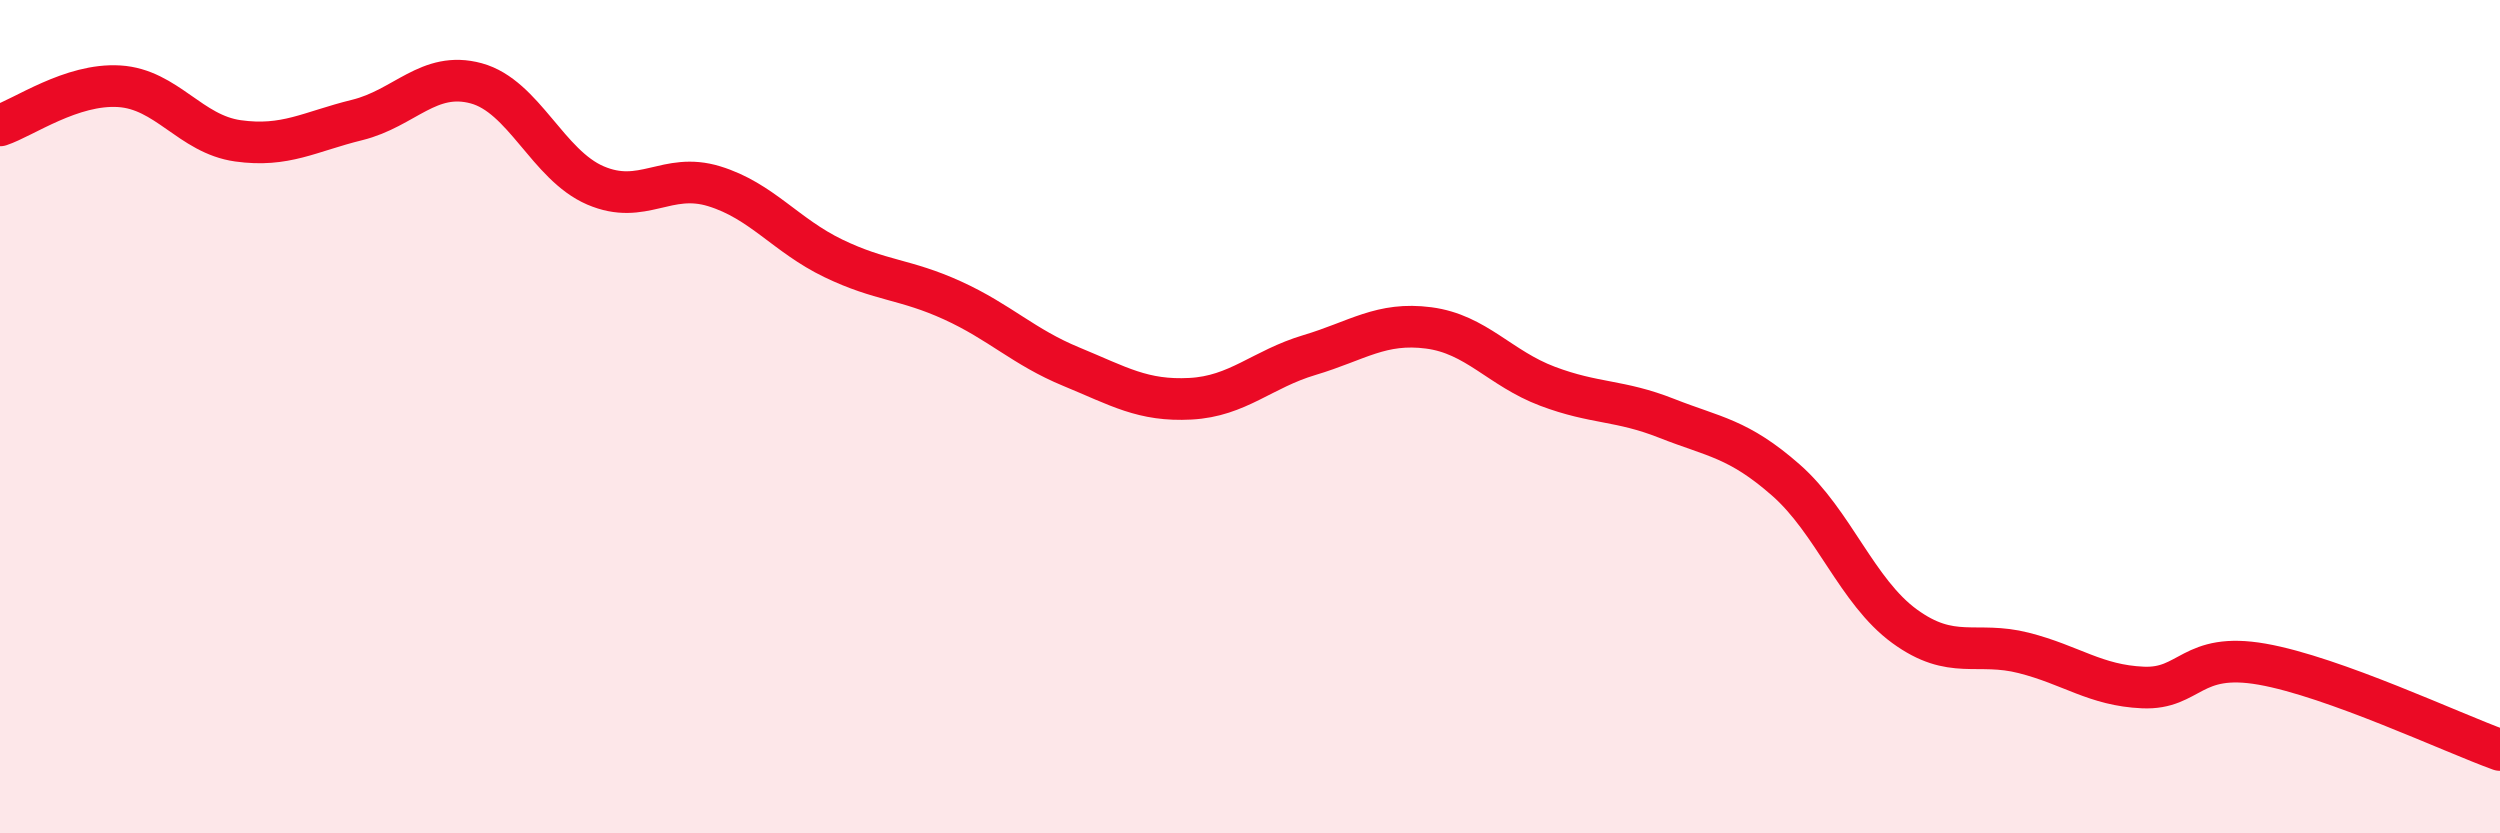
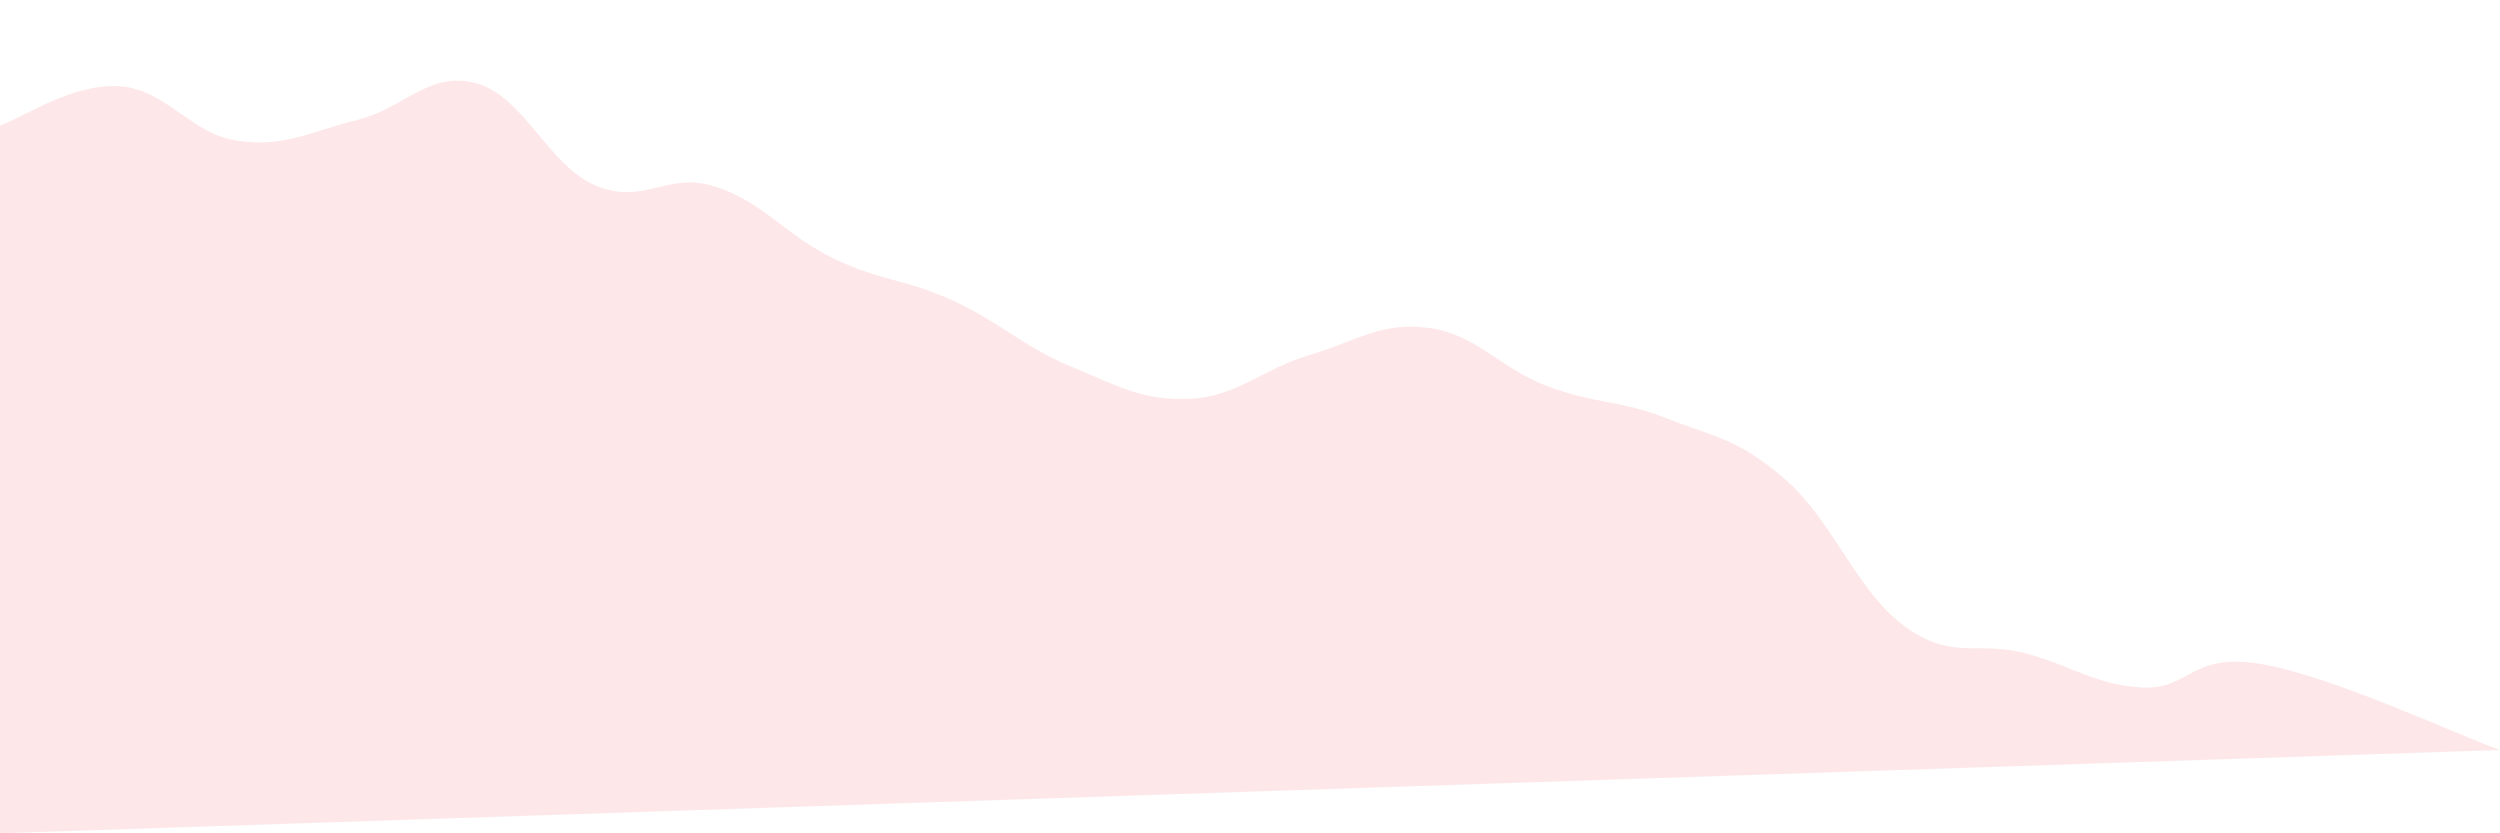
<svg xmlns="http://www.w3.org/2000/svg" width="60" height="20" viewBox="0 0 60 20">
-   <path d="M 0,3.01 C 0.57,2.82 1.72,2 2.86,2.07 C 4,2.14 4.57,3.22 5.71,3.38 C 6.85,3.54 7.43,3.16 8.57,2.88 C 9.71,2.6 10.29,1.69 11.43,2 C 12.57,2.31 13.15,3.96 14.29,4.45 C 15.43,4.94 16,4.12 17.14,4.47 C 18.28,4.82 18.86,5.65 20,6.2 C 21.14,6.75 21.72,6.69 22.86,7.21 C 24,7.73 24.57,8.33 25.71,8.8 C 26.85,9.27 27.43,9.63 28.57,9.57 C 29.71,9.51 30.29,8.86 31.43,8.52 C 32.57,8.18 33.15,7.72 34.29,7.87 C 35.43,8.02 36,8.84 37.14,9.27 C 38.28,9.7 38.86,9.59 40,10.04 C 41.14,10.49 41.72,10.52 42.86,11.52 C 44,12.52 44.57,14.2 45.71,15.03 C 46.85,15.86 47.43,15.38 48.57,15.67 C 49.71,15.96 50.29,16.45 51.43,16.5 C 52.57,16.55 52.58,15.64 54.29,15.94 C 56,16.24 58.86,17.59 60,18L60 20L0 20Z" fill="#EB0A25" opacity="0.1" stroke-linecap="round" stroke-linejoin="round" />
-   <path d="M 0,3.01 C 0.57,2.82 1.72,2 2.86,2.07 C 4,2.14 4.57,3.22 5.71,3.38 C 6.85,3.54 7.43,3.16 8.57,2.88 C 9.71,2.6 10.29,1.69 11.43,2 C 12.57,2.31 13.15,3.96 14.29,4.45 C 15.43,4.94 16,4.12 17.14,4.47 C 18.28,4.82 18.86,5.65 20,6.2 C 21.14,6.75 21.72,6.69 22.86,7.21 C 24,7.73 24.57,8.33 25.71,8.8 C 26.85,9.27 27.43,9.63 28.57,9.57 C 29.71,9.51 30.29,8.86 31.43,8.52 C 32.57,8.18 33.15,7.72 34.29,7.87 C 35.43,8.02 36,8.84 37.14,9.27 C 38.28,9.7 38.86,9.59 40,10.04 C 41.14,10.49 41.72,10.52 42.86,11.52 C 44,12.52 44.57,14.2 45.71,15.03 C 46.85,15.86 47.43,15.38 48.57,15.67 C 49.71,15.96 50.29,16.45 51.43,16.5 C 52.57,16.55 52.58,15.64 54.29,15.94 C 56,16.24 58.86,17.59 60,18" stroke="#EB0A25" stroke-width="1" fill="none" stroke-linecap="round" stroke-linejoin="round" />
+   <path d="M 0,3.01 C 0.57,2.82 1.72,2 2.86,2.07 C 4,2.14 4.57,3.22 5.71,3.38 C 6.85,3.54 7.43,3.16 8.57,2.88 C 9.71,2.6 10.29,1.69 11.43,2 C 12.57,2.31 13.15,3.96 14.29,4.45 C 15.43,4.94 16,4.12 17.14,4.47 C 18.28,4.82 18.86,5.65 20,6.2 C 21.14,6.75 21.72,6.69 22.86,7.21 C 24,7.73 24.57,8.33 25.71,8.8 C 26.85,9.27 27.43,9.63 28.57,9.57 C 29.71,9.51 30.29,8.86 31.43,8.52 C 32.57,8.18 33.15,7.72 34.29,7.87 C 35.43,8.02 36,8.84 37.14,9.27 C 38.28,9.7 38.86,9.59 40,10.04 C 41.14,10.49 41.72,10.52 42.86,11.52 C 44,12.52 44.57,14.2 45.71,15.03 C 46.85,15.86 47.43,15.38 48.57,15.67 C 49.71,15.96 50.29,16.45 51.43,16.5 C 52.57,16.55 52.58,15.64 54.29,15.94 C 56,16.24 58.86,17.59 60,18L0 20Z" fill="#EB0A25" opacity="0.1" stroke-linecap="round" stroke-linejoin="round" />
</svg>